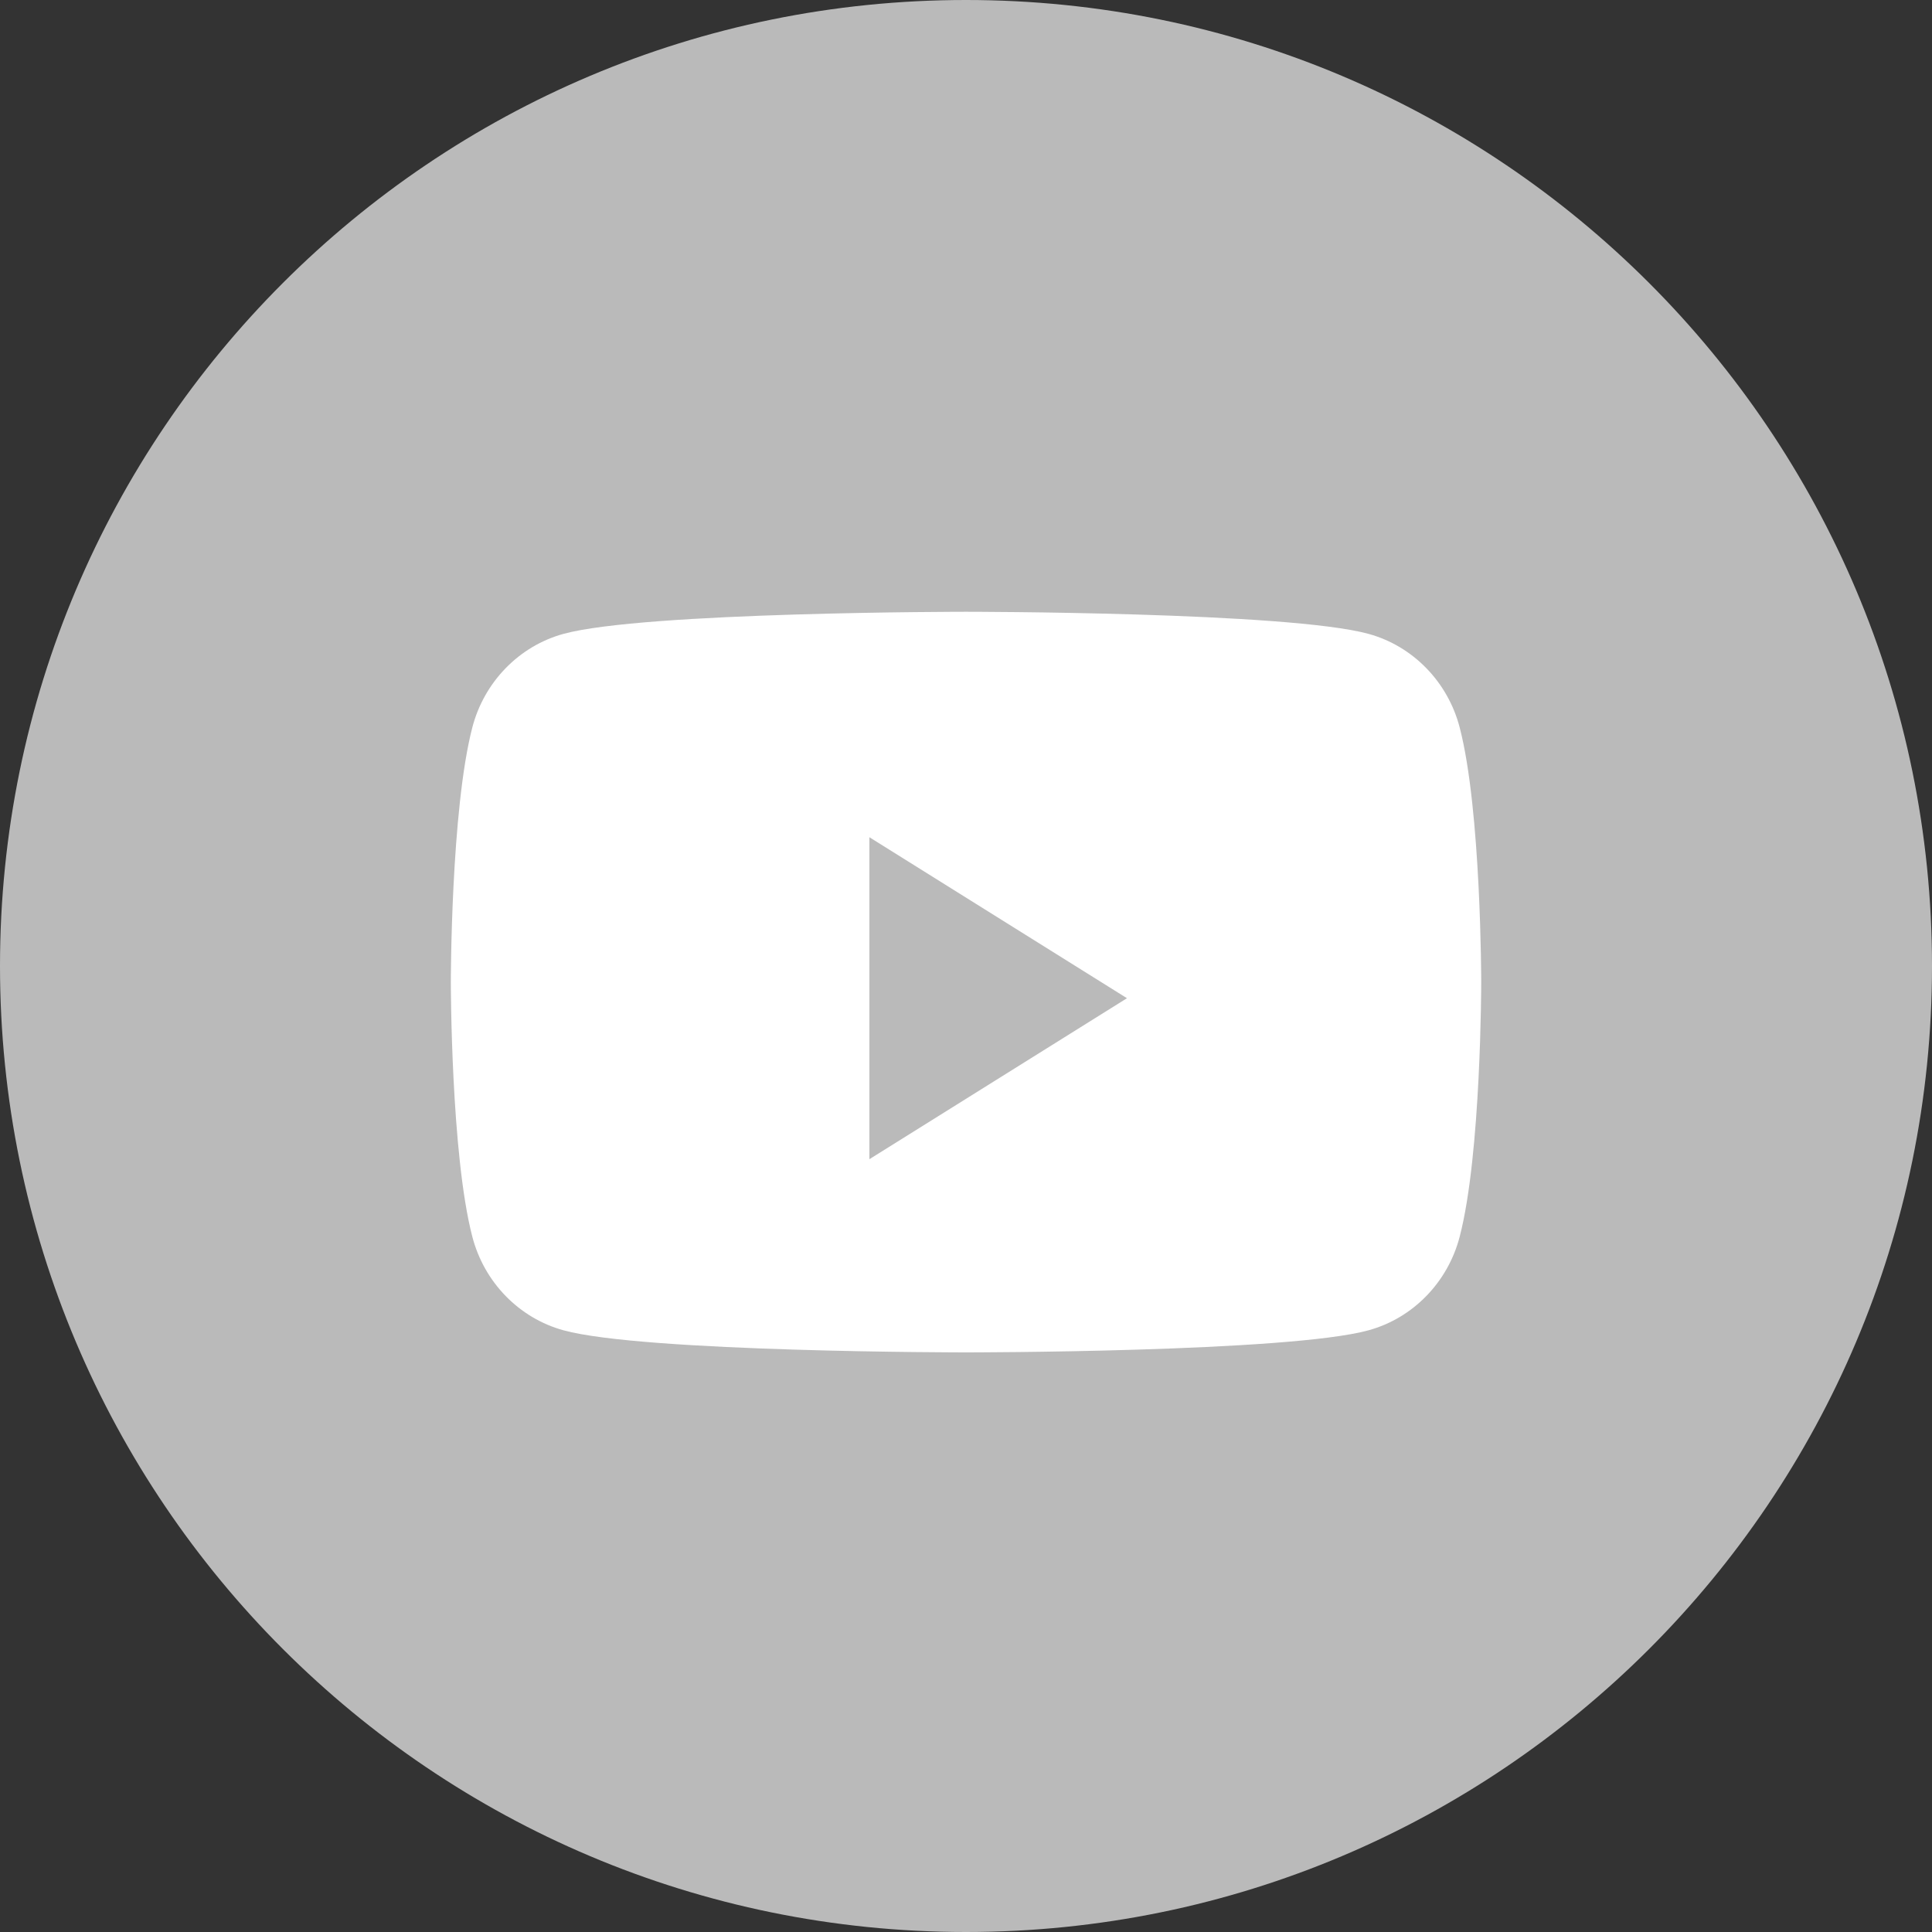
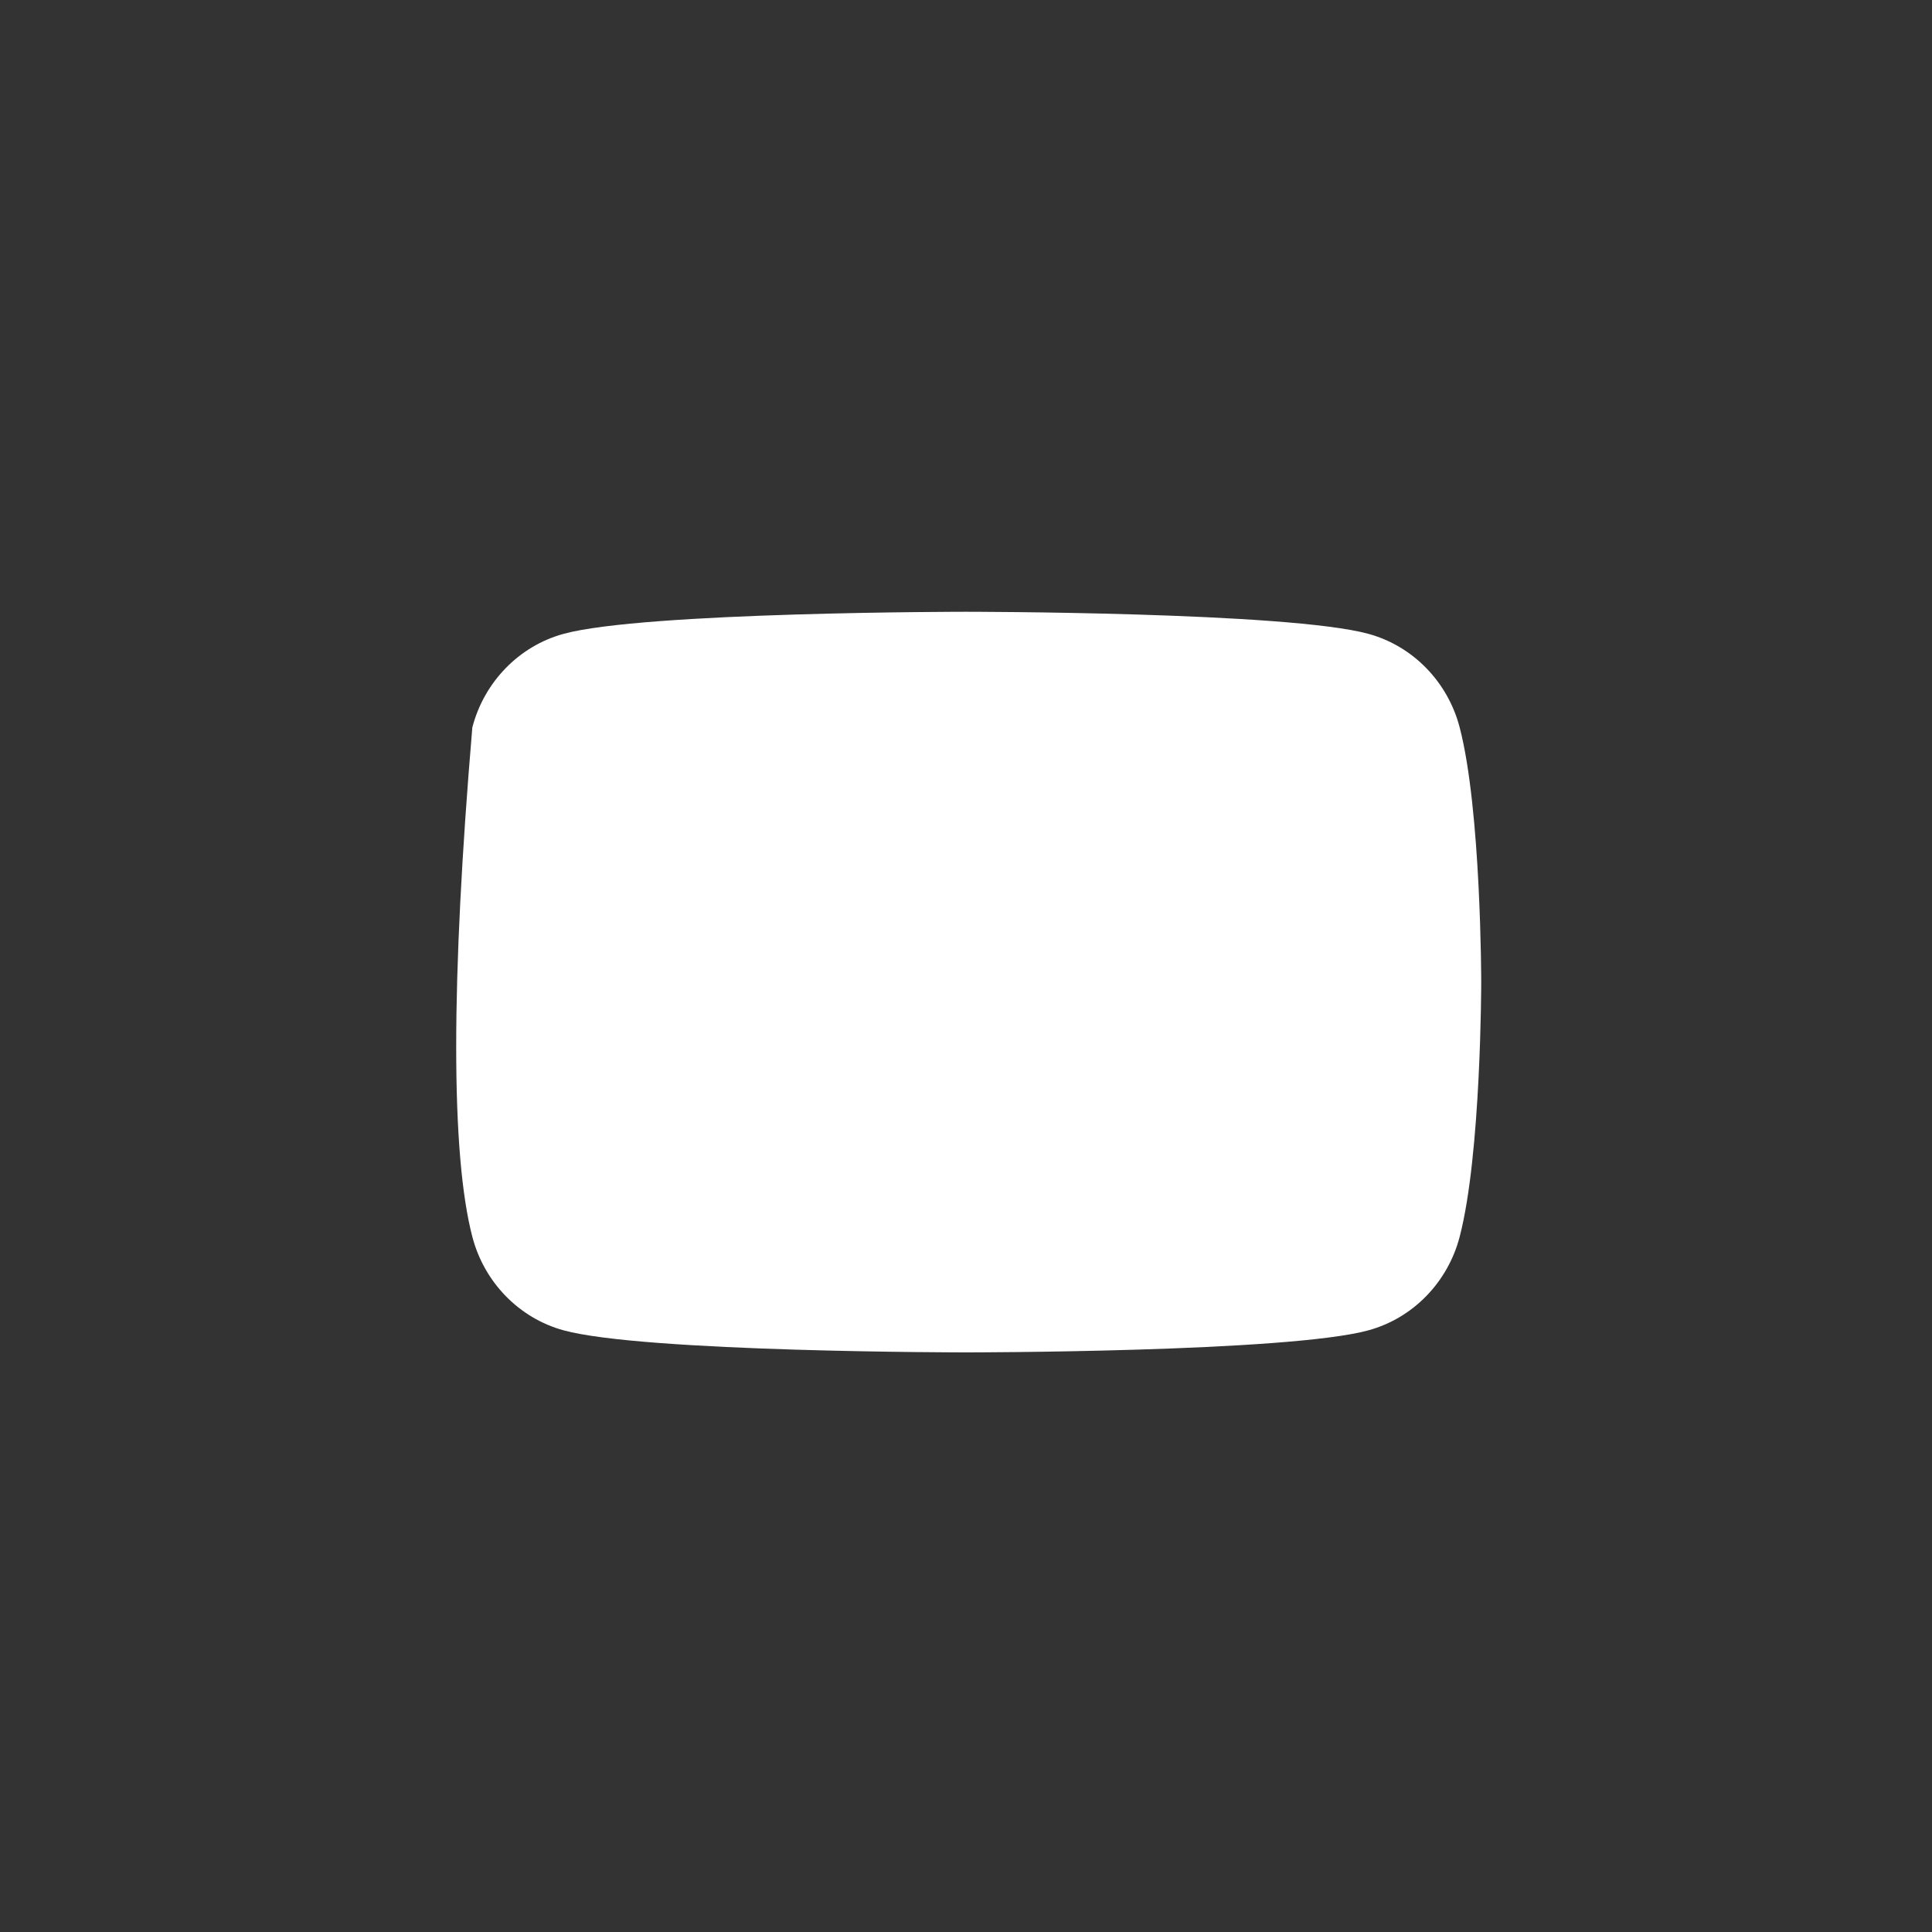
<svg xmlns="http://www.w3.org/2000/svg" width="40" height="40" viewBox="0 0 40 40" fill="none">
  <rect x="0" y="0" width="40" height="40" fill="#333333" stroke="none" />
-   <path d="M0 20C0 8.954 8.954 0 20 0C31.046 0 40 8.954 40 20C40 31.046 31.046 40 20 40C8.954 40 0 31.046 0 20Z" fill="#BABABA" />
-   <path d="M30.221 15.061C29.976 14.118 29.253 13.376 28.335 13.124C26.671 12.666 20 12.666 20 12.666C20 12.666 13.329 12.666 11.665 13.124C10.747 13.376 10.024 14.118 9.779 15.061C9.334 16.769 9.334 20.333 9.334 20.333C9.334 20.333 9.334 23.897 9.779 25.605C10.024 26.548 10.747 27.29 11.665 27.542C13.329 28 20 28 20 28C20 28 26.671 28 28.335 27.542C29.253 27.29 29.976 26.548 30.221 25.605C30.667 23.897 30.667 20.333 30.667 20.333C30.667 20.333 30.667 16.769 30.221 15.061" fill="white" />
-   <path d="M18 24V17.334L23.333 20.667L18 24Z" fill="#BABABA" />
+   <path d="M30.221 15.061C29.976 14.118 29.253 13.376 28.335 13.124C26.671 12.666 20 12.666 20 12.666C20 12.666 13.329 12.666 11.665 13.124C10.747 13.376 10.024 14.118 9.779 15.061C9.334 20.333 9.334 23.897 9.779 25.605C10.024 26.548 10.747 27.29 11.665 27.542C13.329 28 20 28 20 28C20 28 26.671 28 28.335 27.542C29.253 27.29 29.976 26.548 30.221 25.605C30.667 23.897 30.667 20.333 30.667 20.333C30.667 20.333 30.667 16.769 30.221 15.061" fill="white" />
</svg>